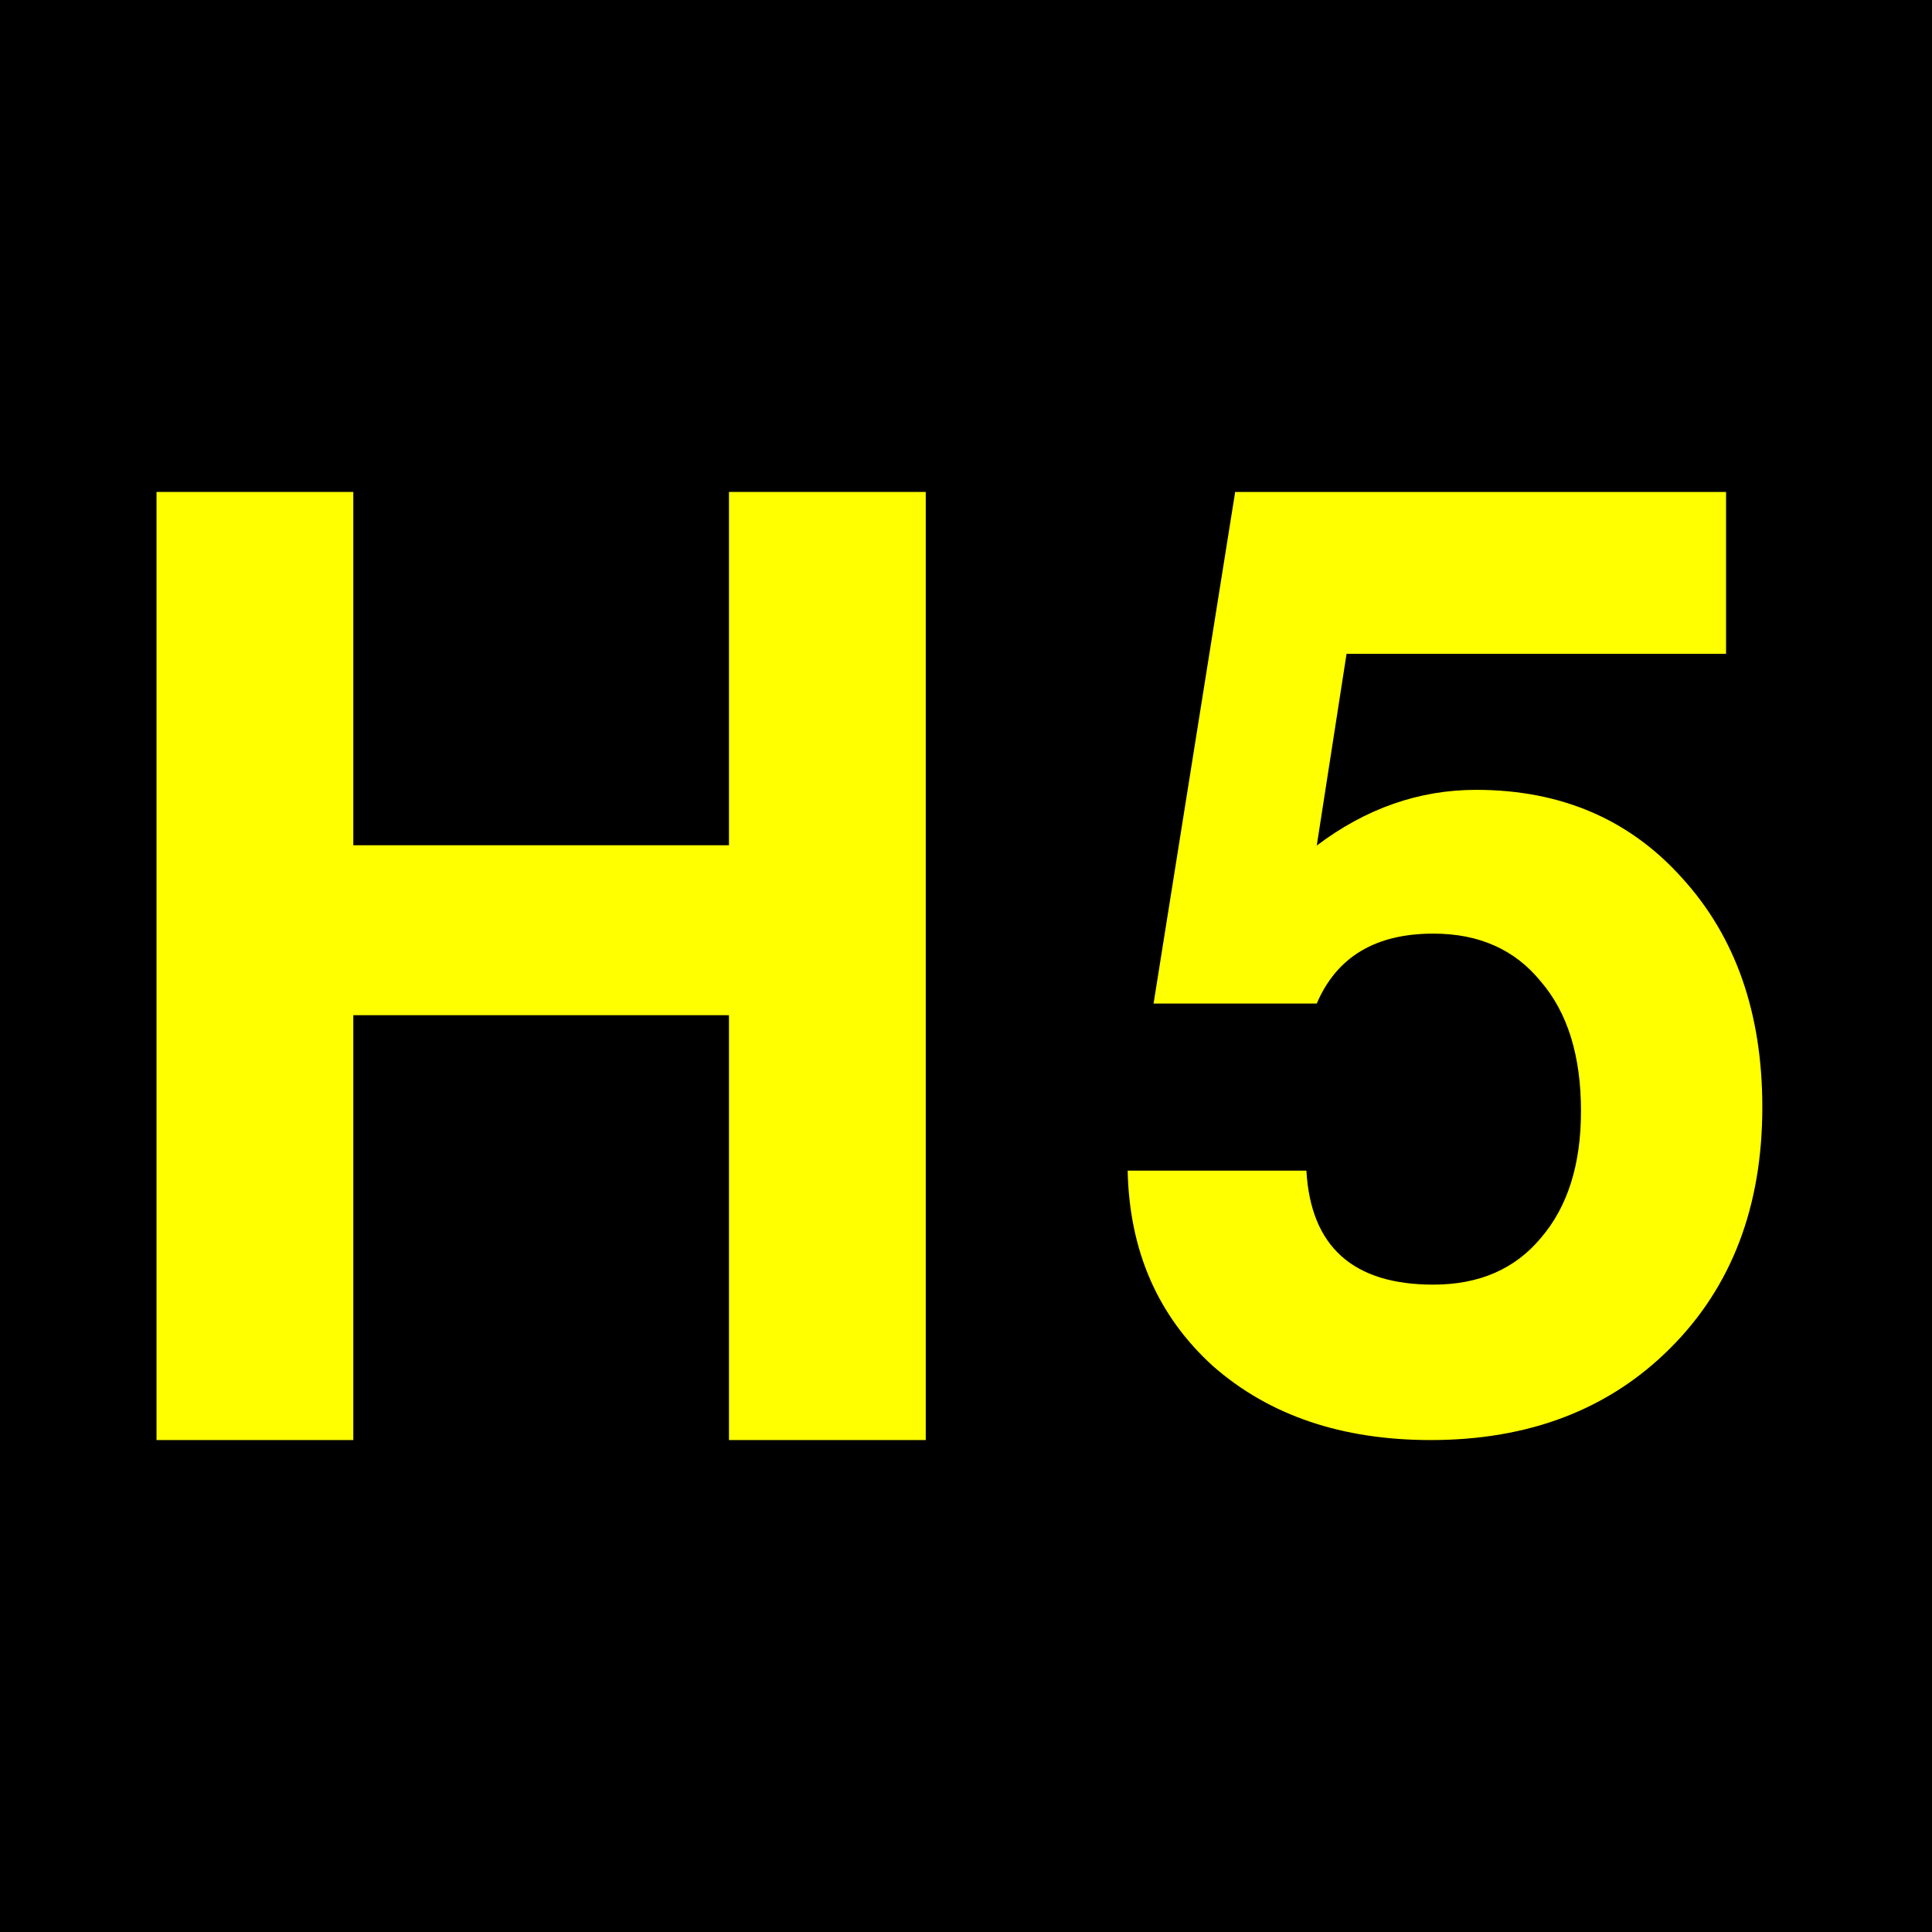
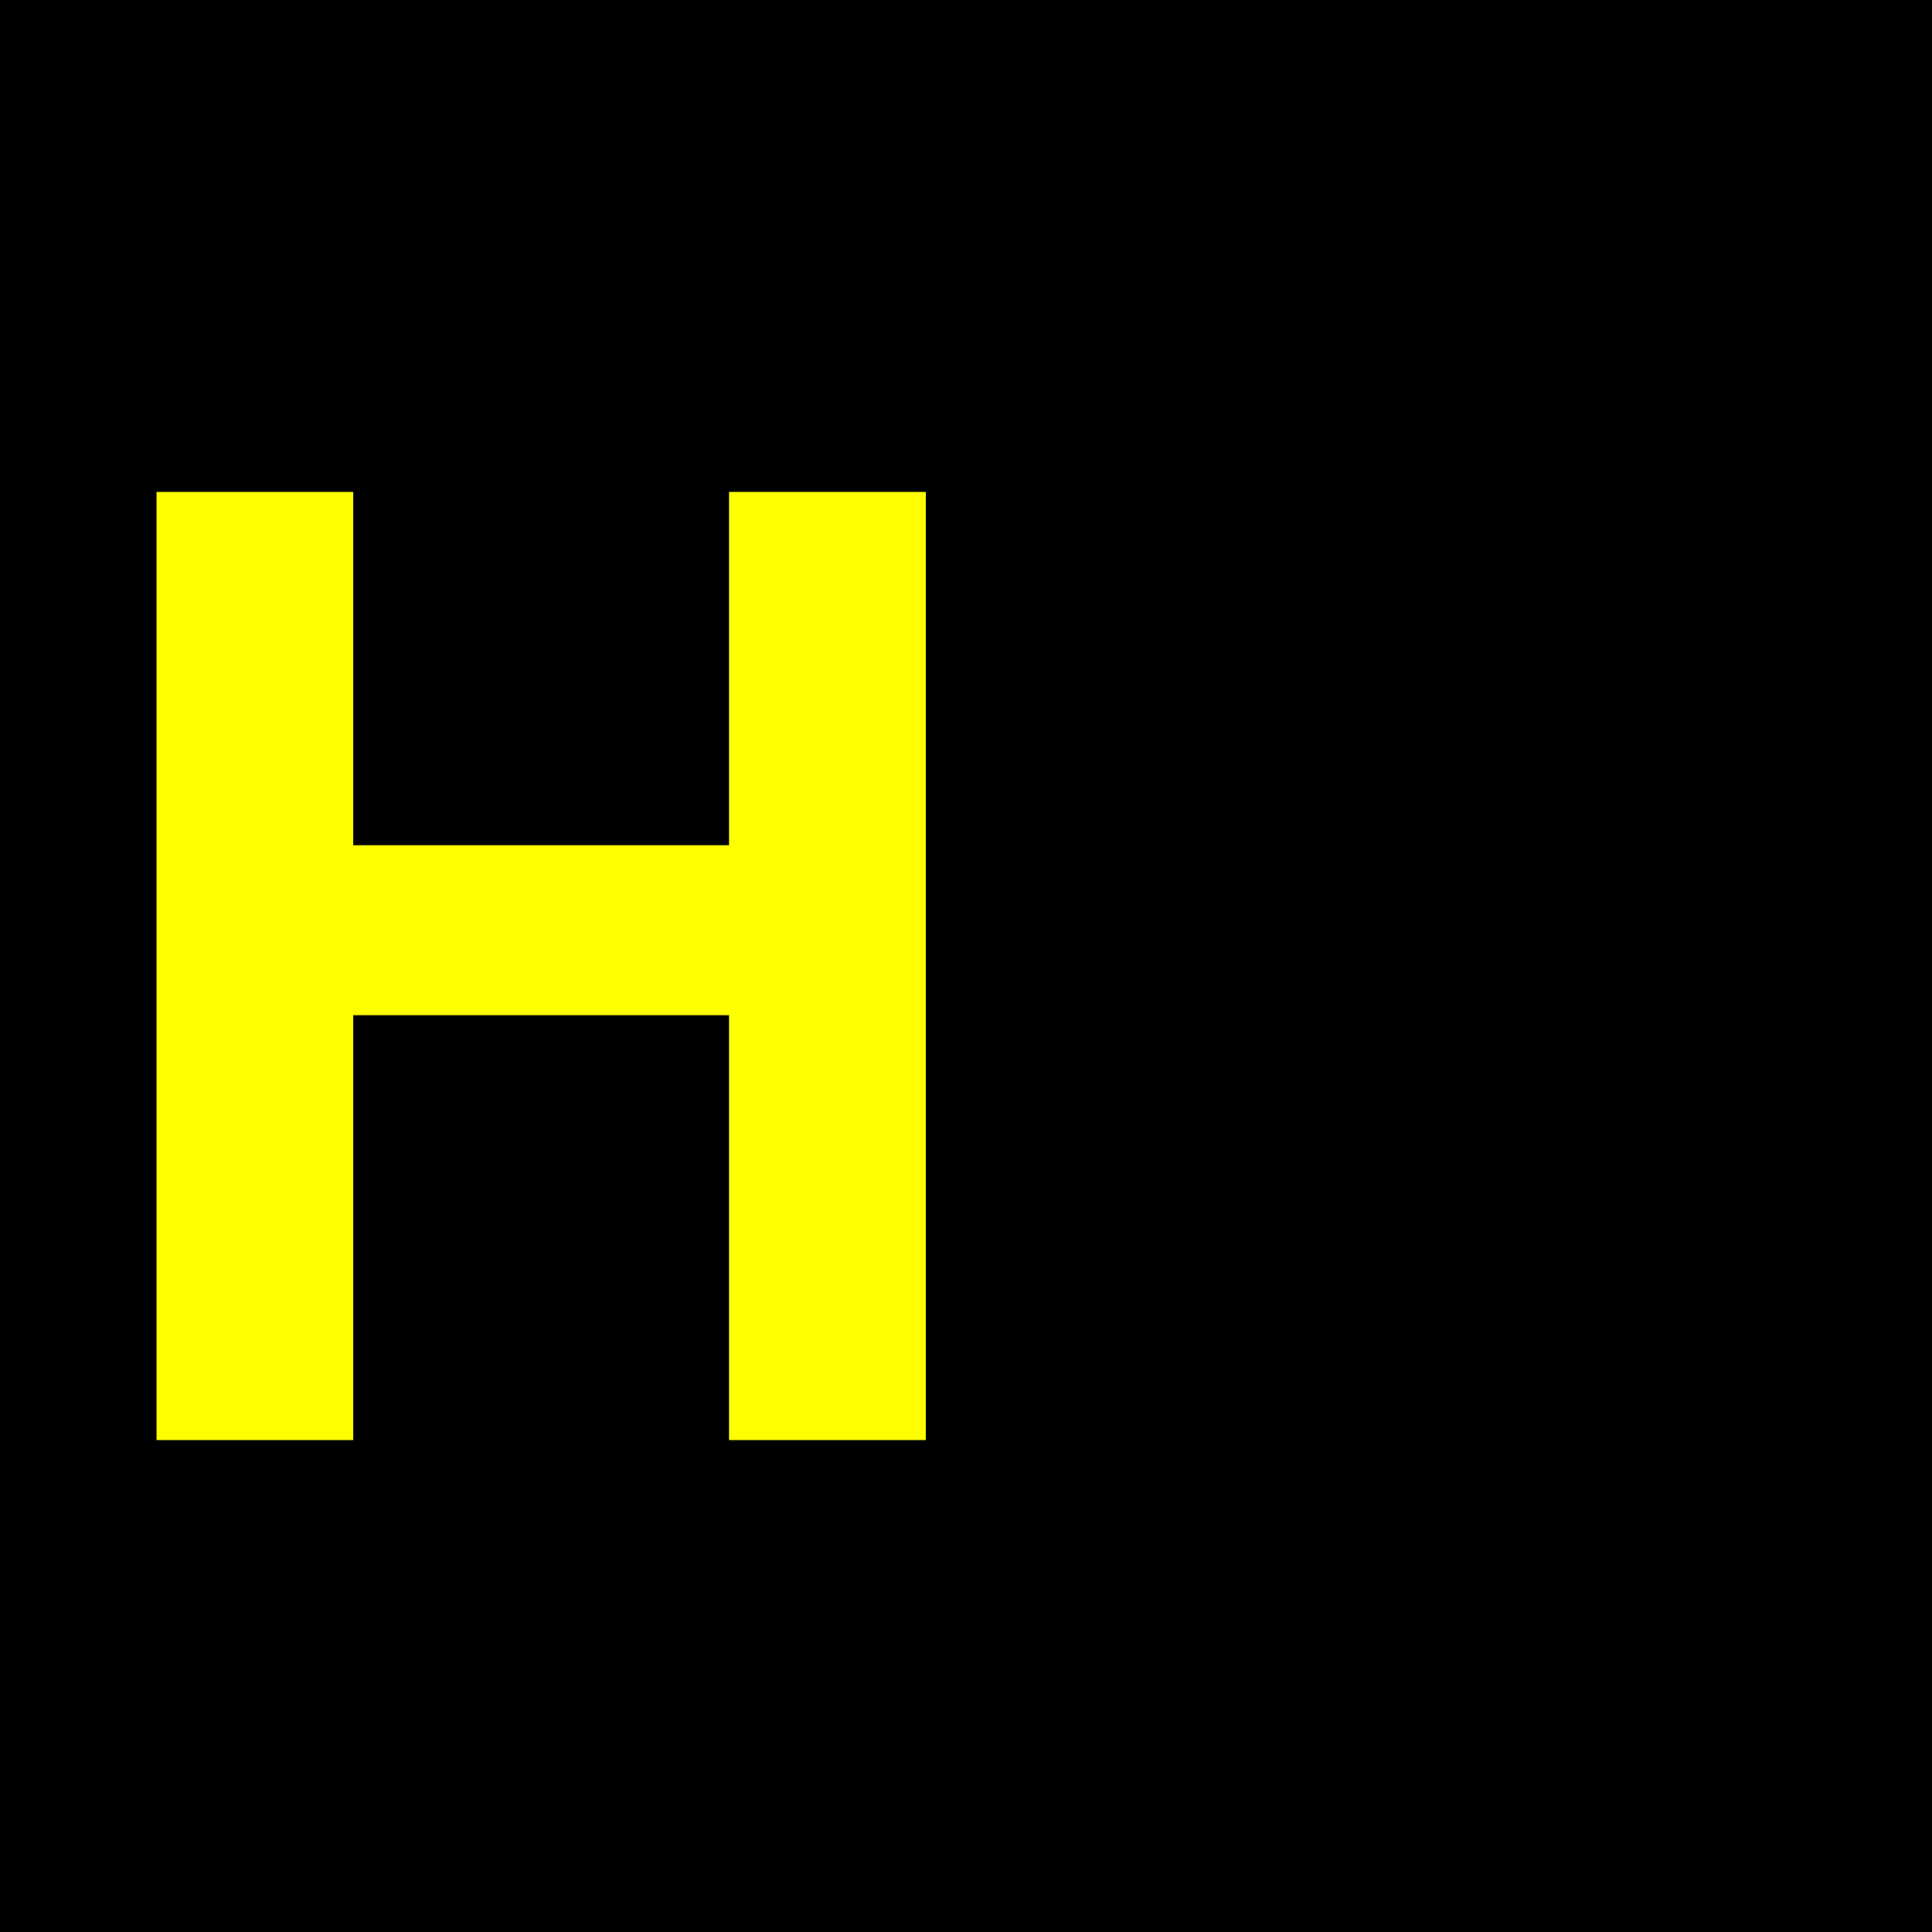
<svg xmlns="http://www.w3.org/2000/svg" height="432" width="432">
  <rect fill="black" height="432" width="432" />
  <g fill="yellow">
-     <path d="m 385.951,110 0,36.202 -84.858,0 -6.661,42.863 c 11.005,-8.302 22.88,-12.453 35.623,-12.454 18.922,1.4e-4 34.271,6.565 46.049,19.694 11.971,13.129 17.956,30.217 17.956,51.262 -1.5e-4,22.204 -6.854,40.16 -20.563,53.869 C 359.788,315.146 341.929,322 319.918,322 300.031,322 283.812,316.497 271.262,305.492 258.905,294.293 252.534,279.716 252.147,261.76 l 39.967,0 c 0.965,16.991 10.426,25.486 28.383,25.486 10.233,3e-5 18.246,-3.475 24.038,-10.426 5.985,-6.951 8.978,-16.412 8.978,-28.383 -1.1e-4,-12.357 -2.993,-22.011 -8.978,-28.962 -5.792,-7.144 -13.805,-10.716 -24.038,-10.716 -12.936,1.1e-4 -21.625,5.213 -26.066,15.639 l -36.492,0 L 276.186,110 l 109.765,0" />
    <polygon points="79,322 79,227 163,227 163,322 207,322 207,110 163,110 163,189 79,189 79,110 35,110 35,322" />
  </g>
</svg>